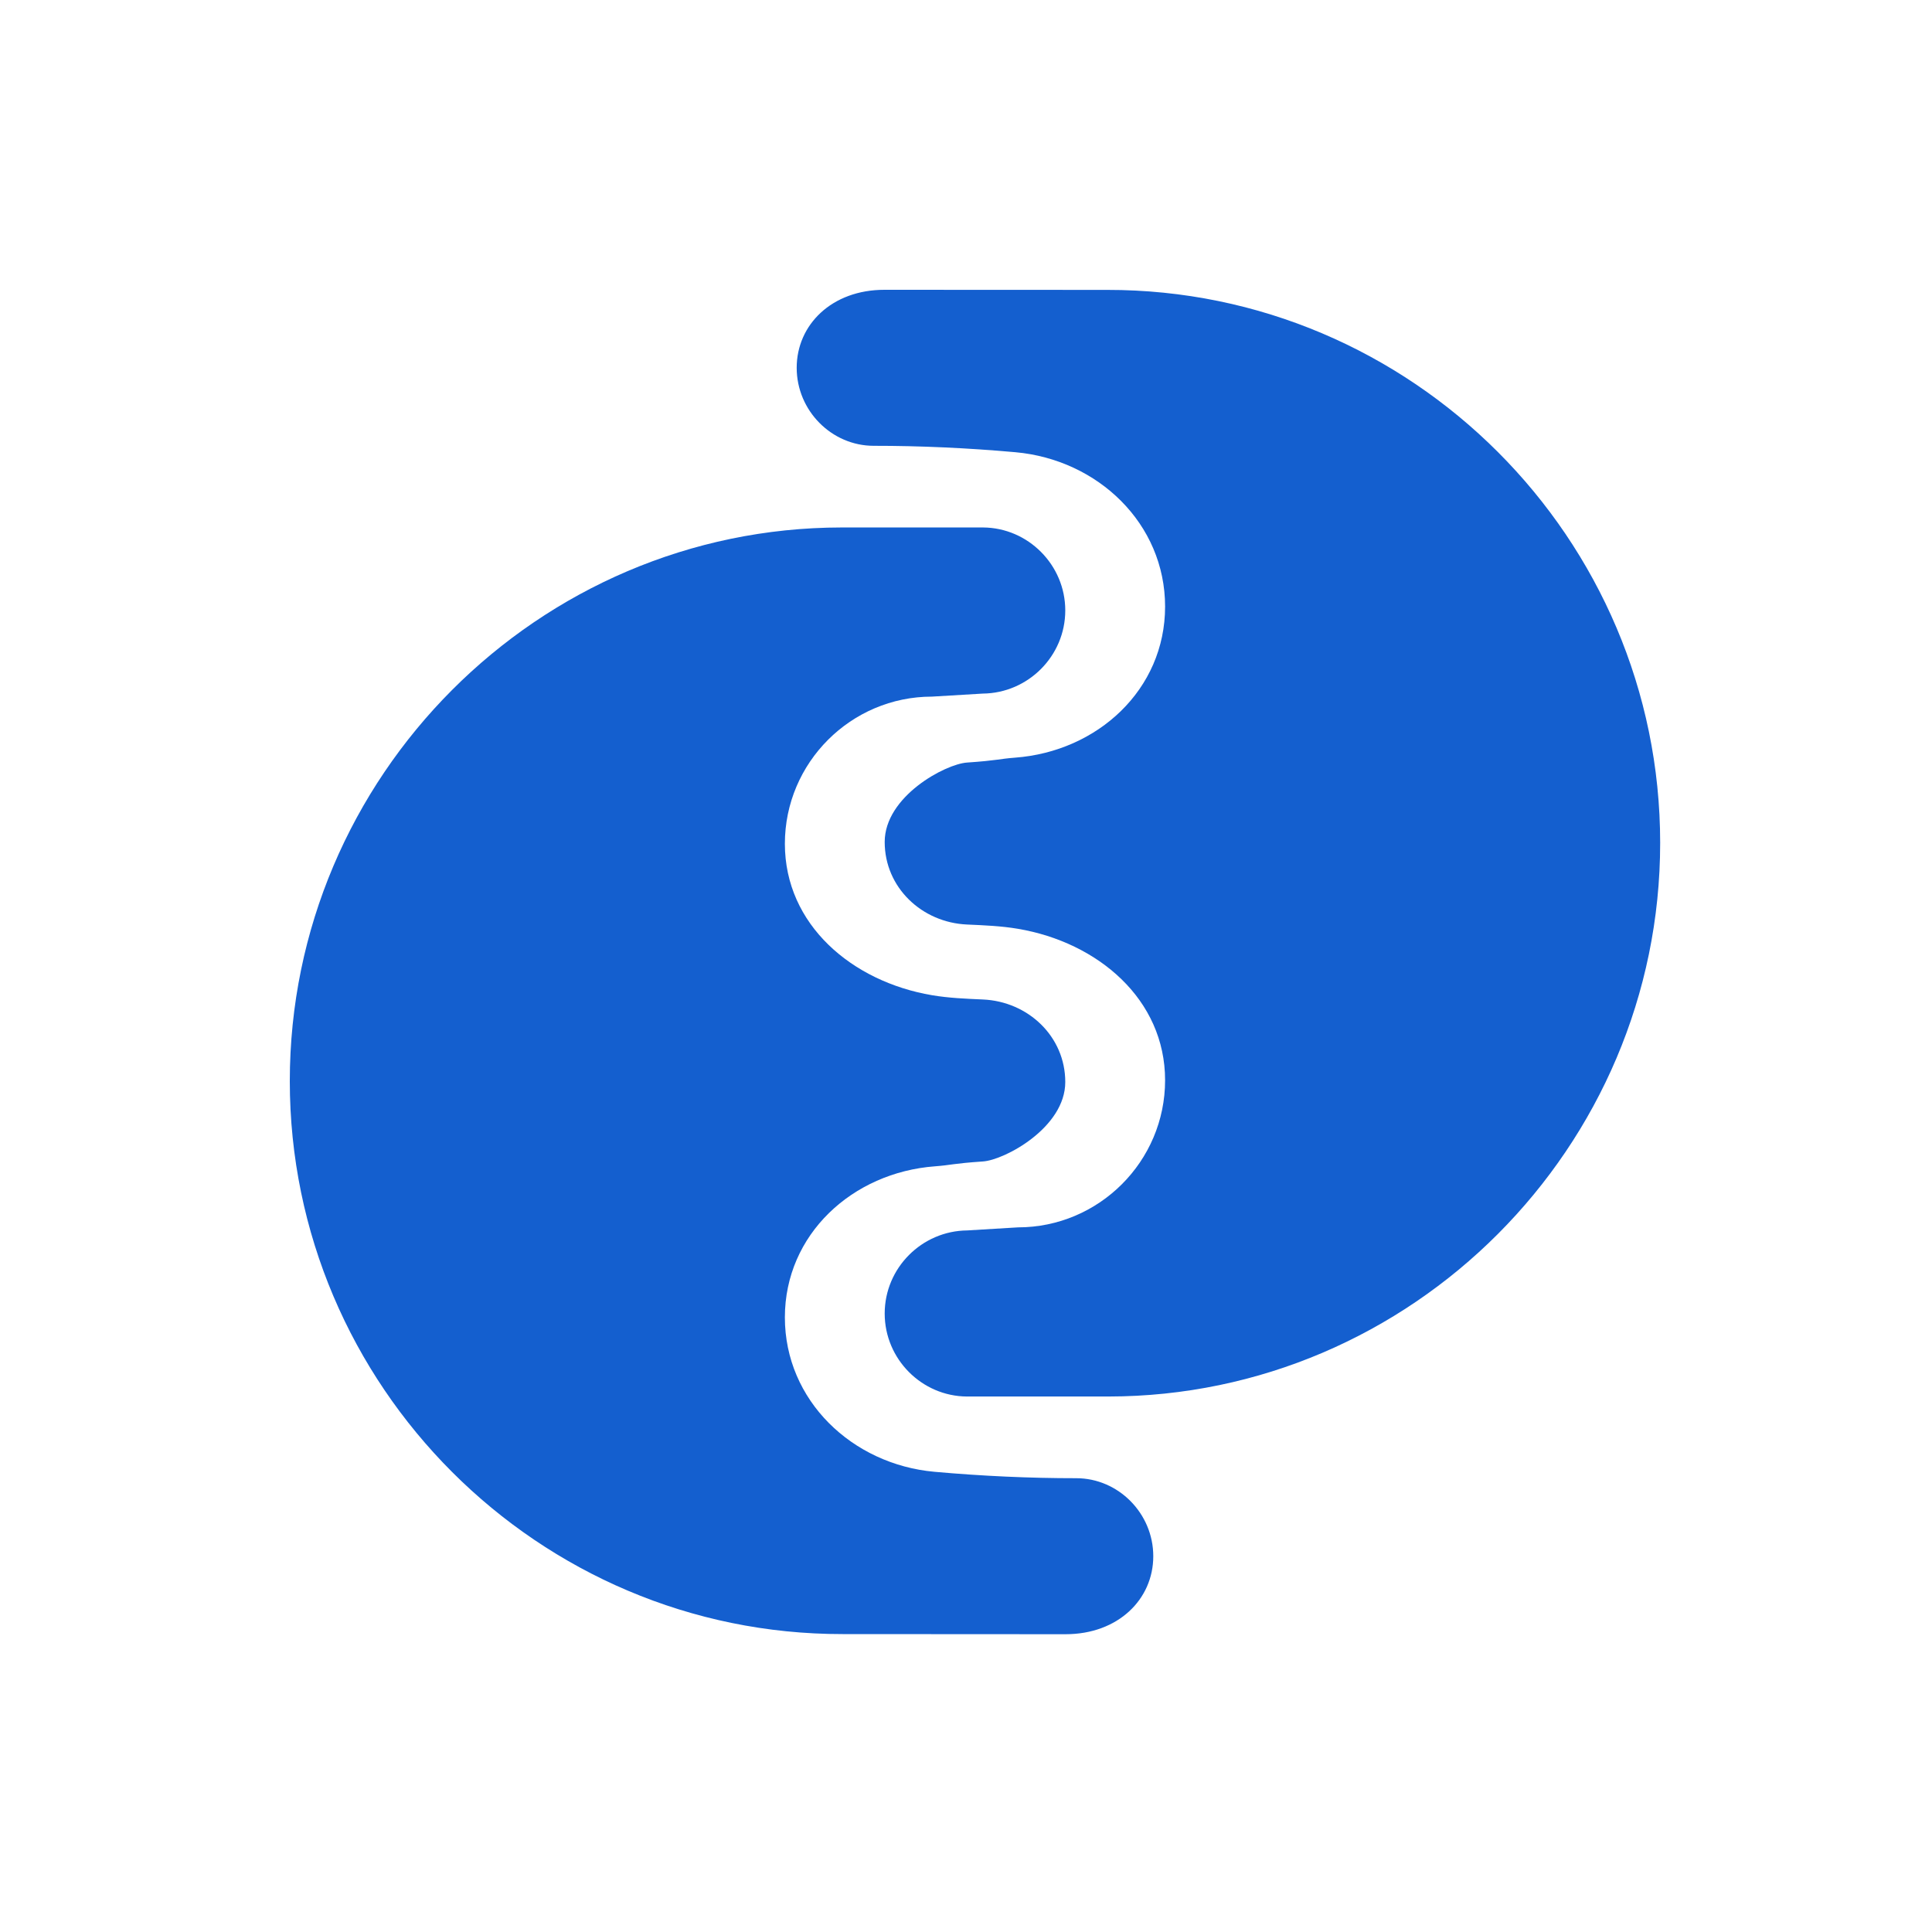
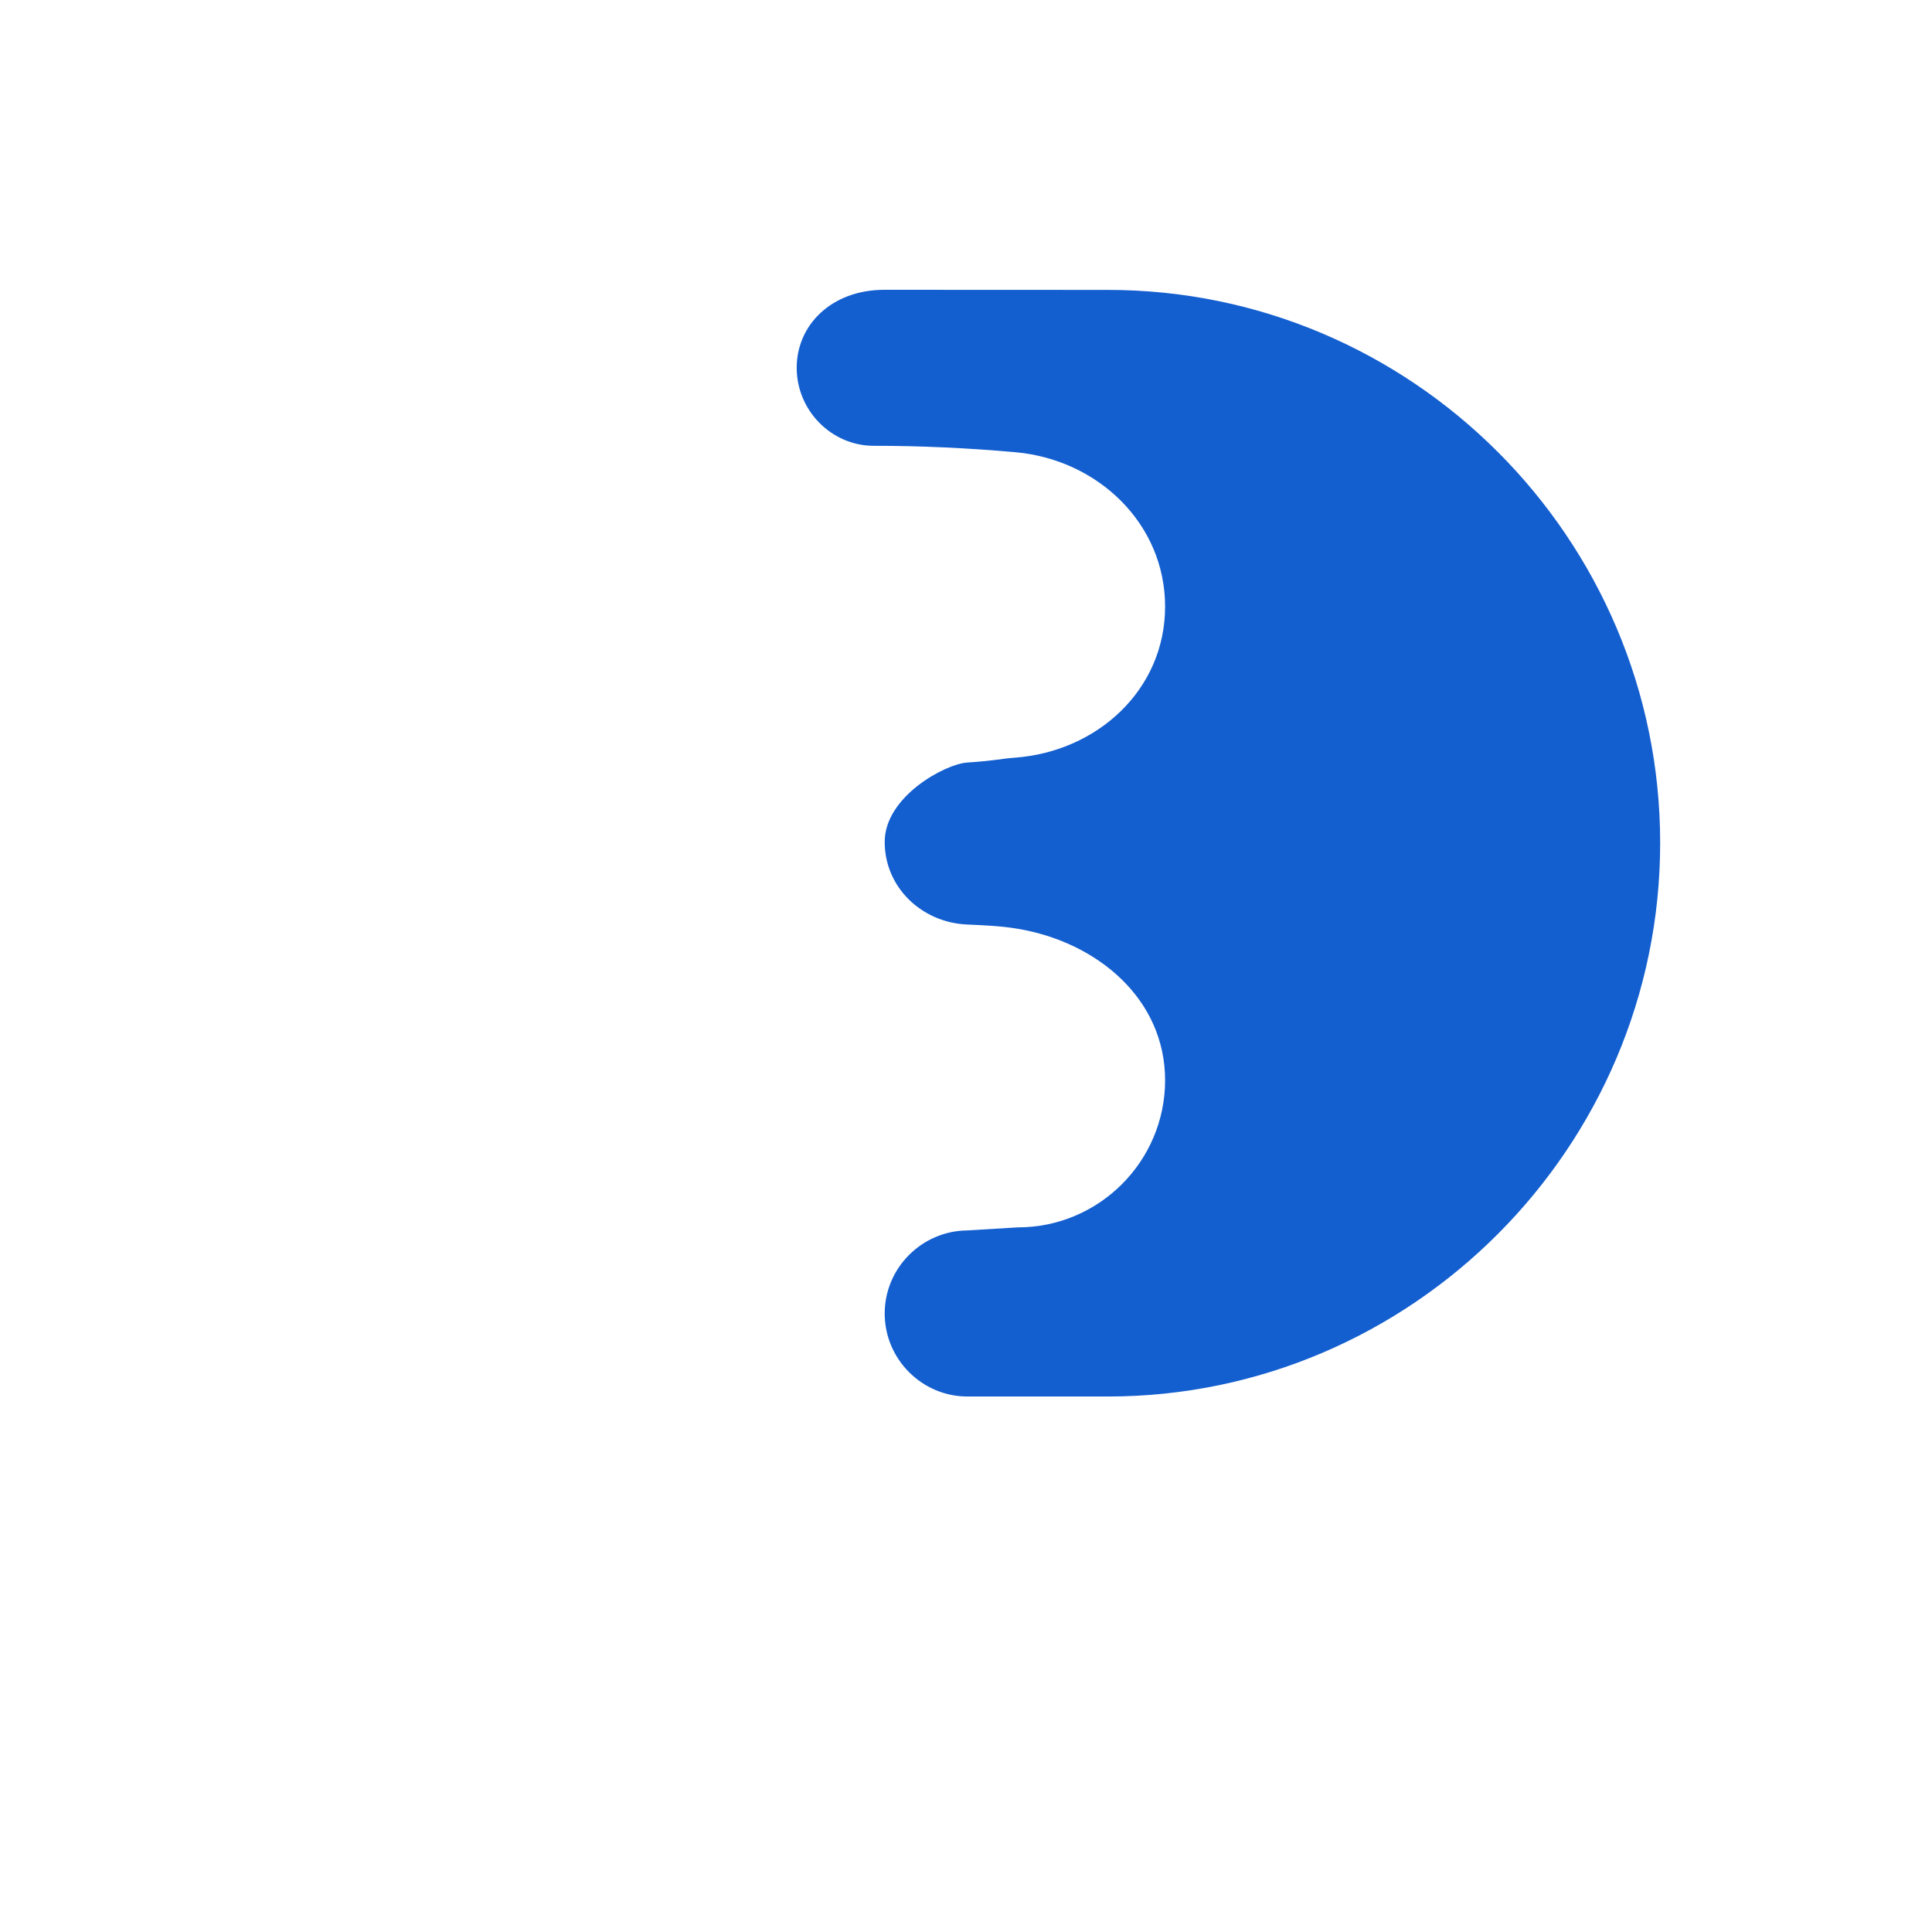
<svg xmlns="http://www.w3.org/2000/svg" width="60" height="60" viewBox="0 0 60 60" fill="none">
-   <path fill-rule="evenodd" clip-rule="evenodd" d="M26.133 16.381C16.72 16.389 9 24.109 9 33.574C9 43.04 16.72 50.76 26.172 50.748L33.091 50.752C34.727 50.753 35.816 49.665 35.816 48.33C35.816 46.996 34.727 45.906 33.423 45.907C31.982 45.908 30.499 45.84 29.022 45.708C26.463 45.479 24.375 43.49 24.375 40.913C24.375 38.336 26.473 36.412 29.037 36.221C29.538 36.184 29.577 36.135 30.526 36.07C31.2 36.025 33.083 35.018 33.083 33.603C33.083 32.188 31.927 31.101 30.525 31.04C29.99 31.016 29.471 30.996 28.944 30.907C26.463 30.487 24.375 28.719 24.375 26.203C24.375 23.687 26.427 21.634 28.944 21.634L30.52 21.54C31.929 21.527 33.083 20.373 33.083 18.958C33.083 17.544 31.928 16.389 30.529 16.381L26.133 16.381Z" fill="#145FCF" />
  <path fill-rule="evenodd" clip-rule="evenodd" d="M34.424 43.37C43.837 43.362 51.558 35.642 51.558 26.177C51.558 16.712 43.838 8.991 34.386 9.003L27.467 9C25.831 8.999 24.742 10.087 24.742 11.422C24.742 12.756 25.831 13.846 27.135 13.845C28.576 13.844 30.058 13.912 31.535 14.044C34.095 14.273 36.183 16.261 36.183 18.838C36.183 21.416 34.085 23.34 31.52 23.53C31.02 23.568 30.981 23.617 30.031 23.682C29.358 23.727 27.475 24.733 27.475 26.148C27.475 27.563 28.631 28.651 30.033 28.712C30.567 28.736 31.087 28.756 31.614 28.845C34.095 29.265 36.183 31.033 36.183 33.549C36.183 36.065 34.13 38.117 31.614 38.117L30.038 38.212C28.629 38.225 27.475 39.378 27.475 40.793C27.475 42.208 28.629 43.362 30.028 43.37L34.424 43.37Z" fill="#145FCF" />
</svg>